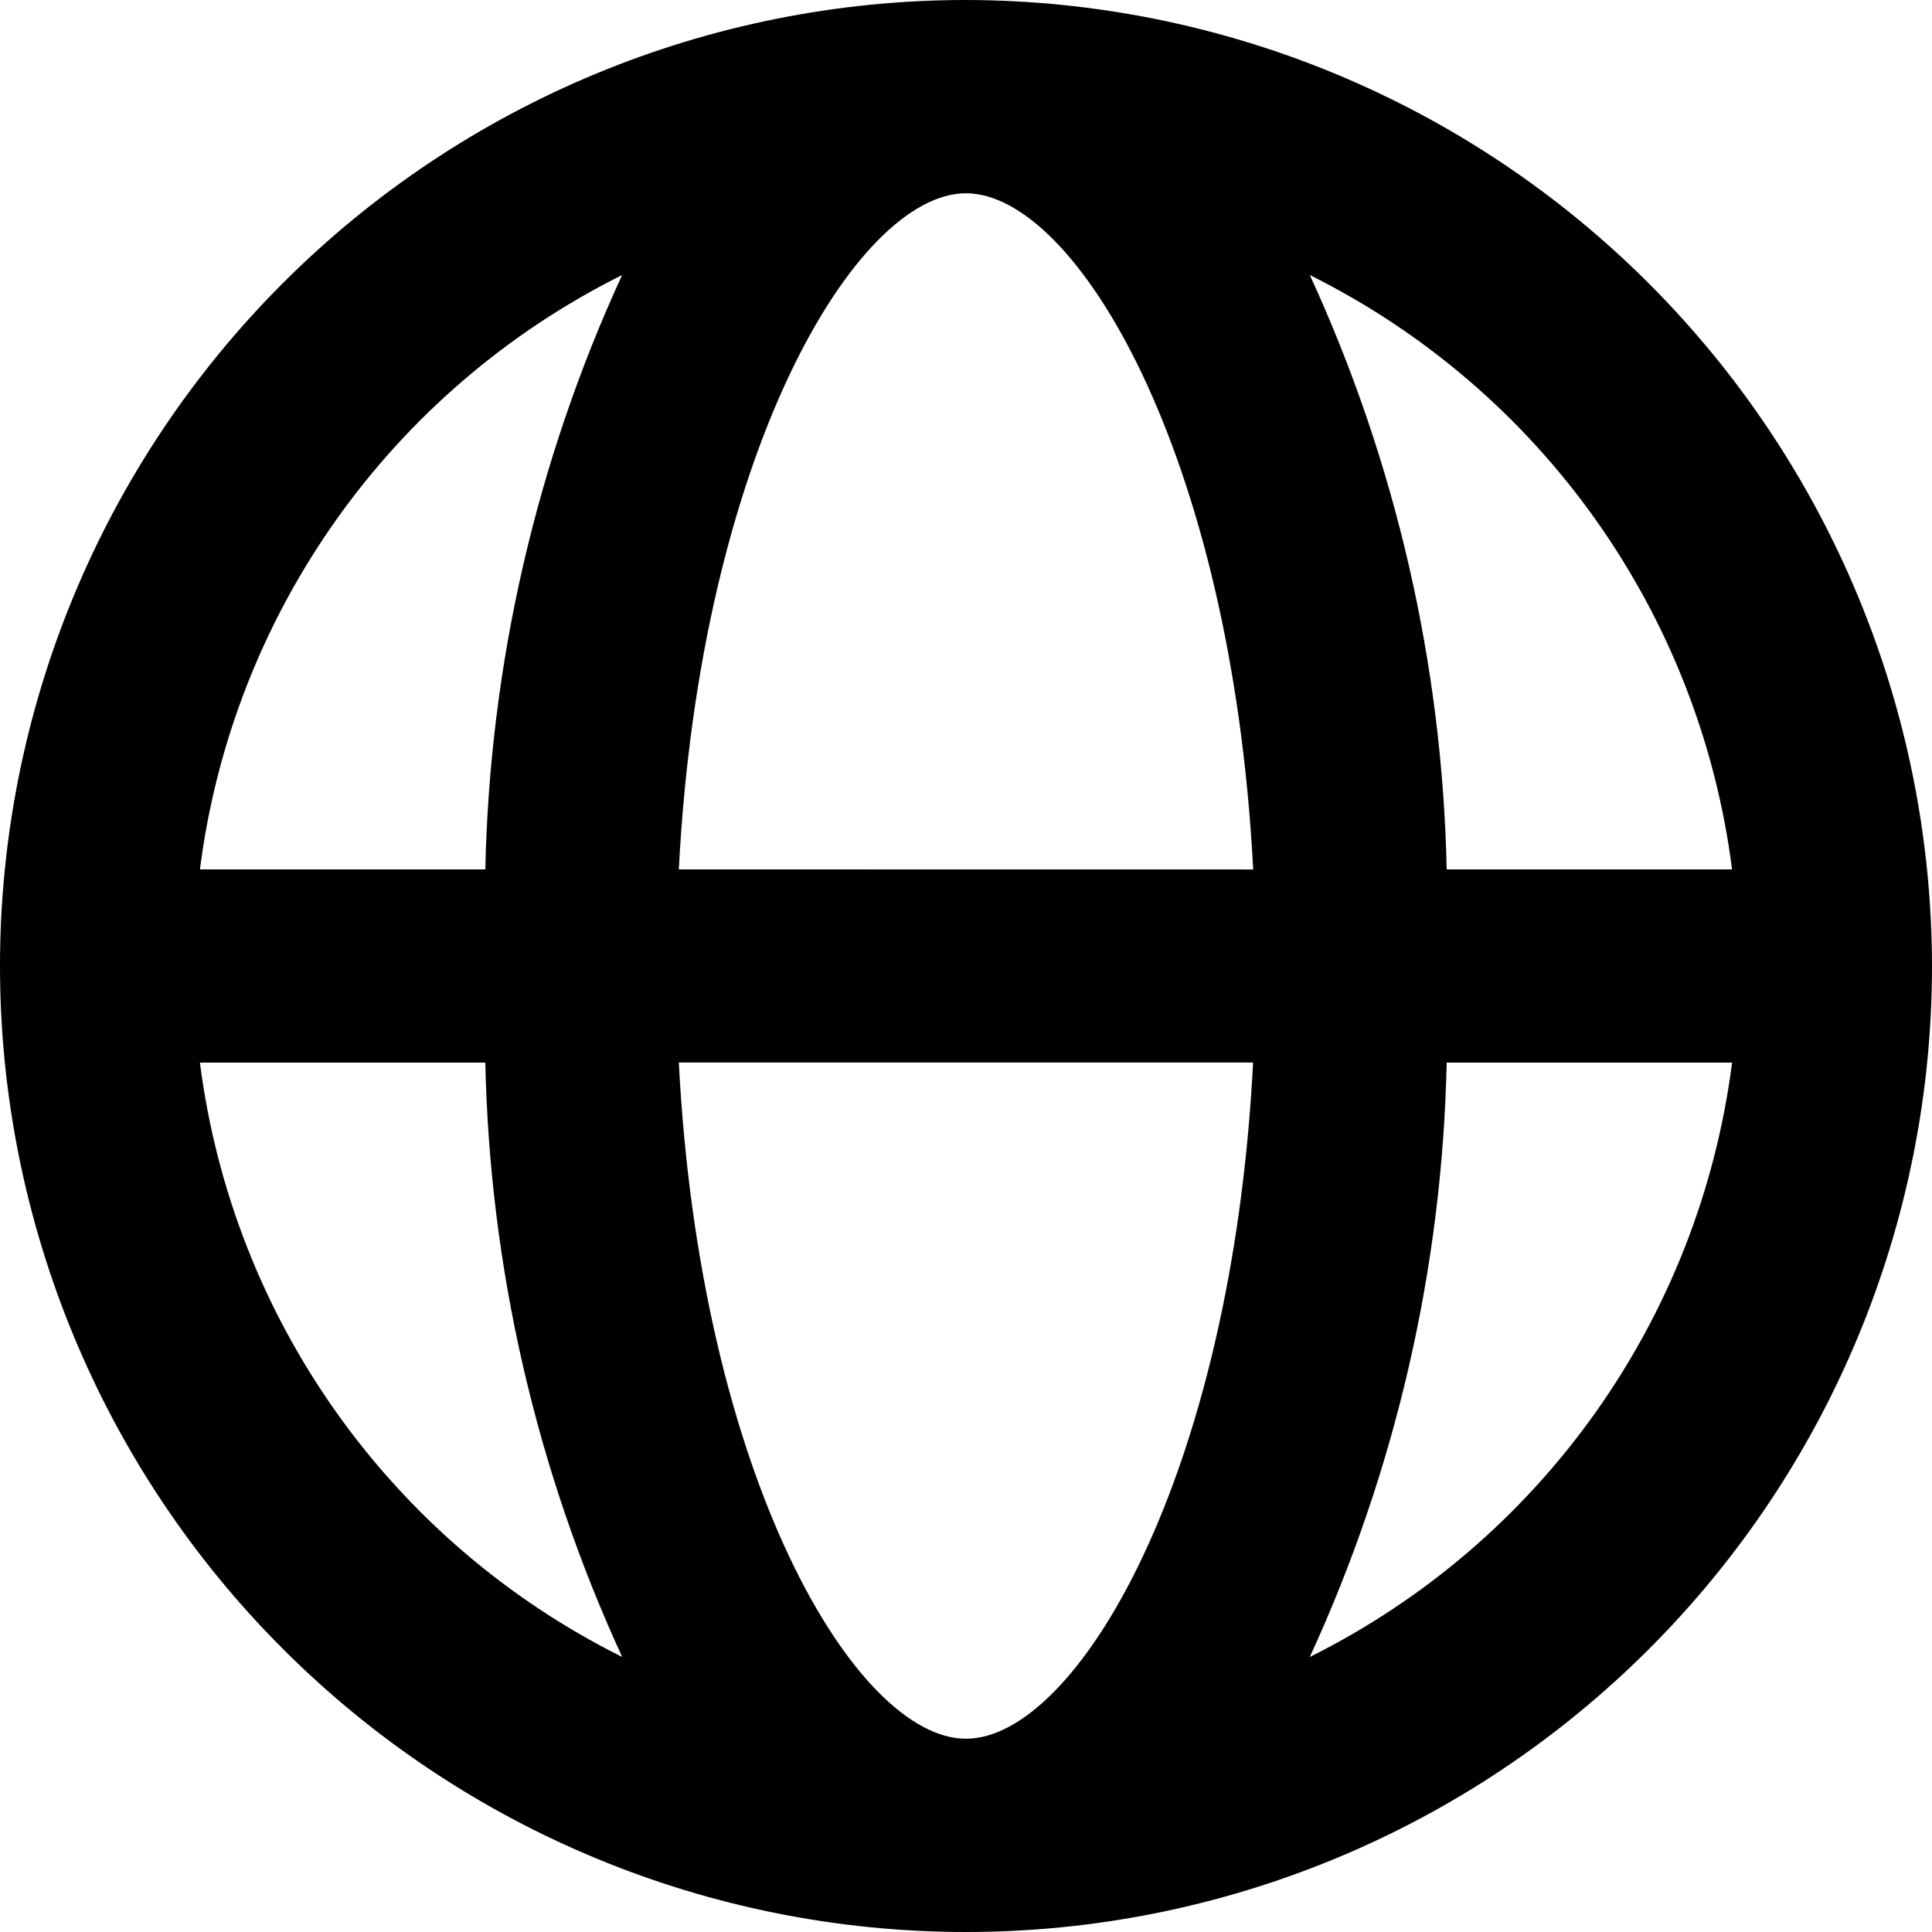
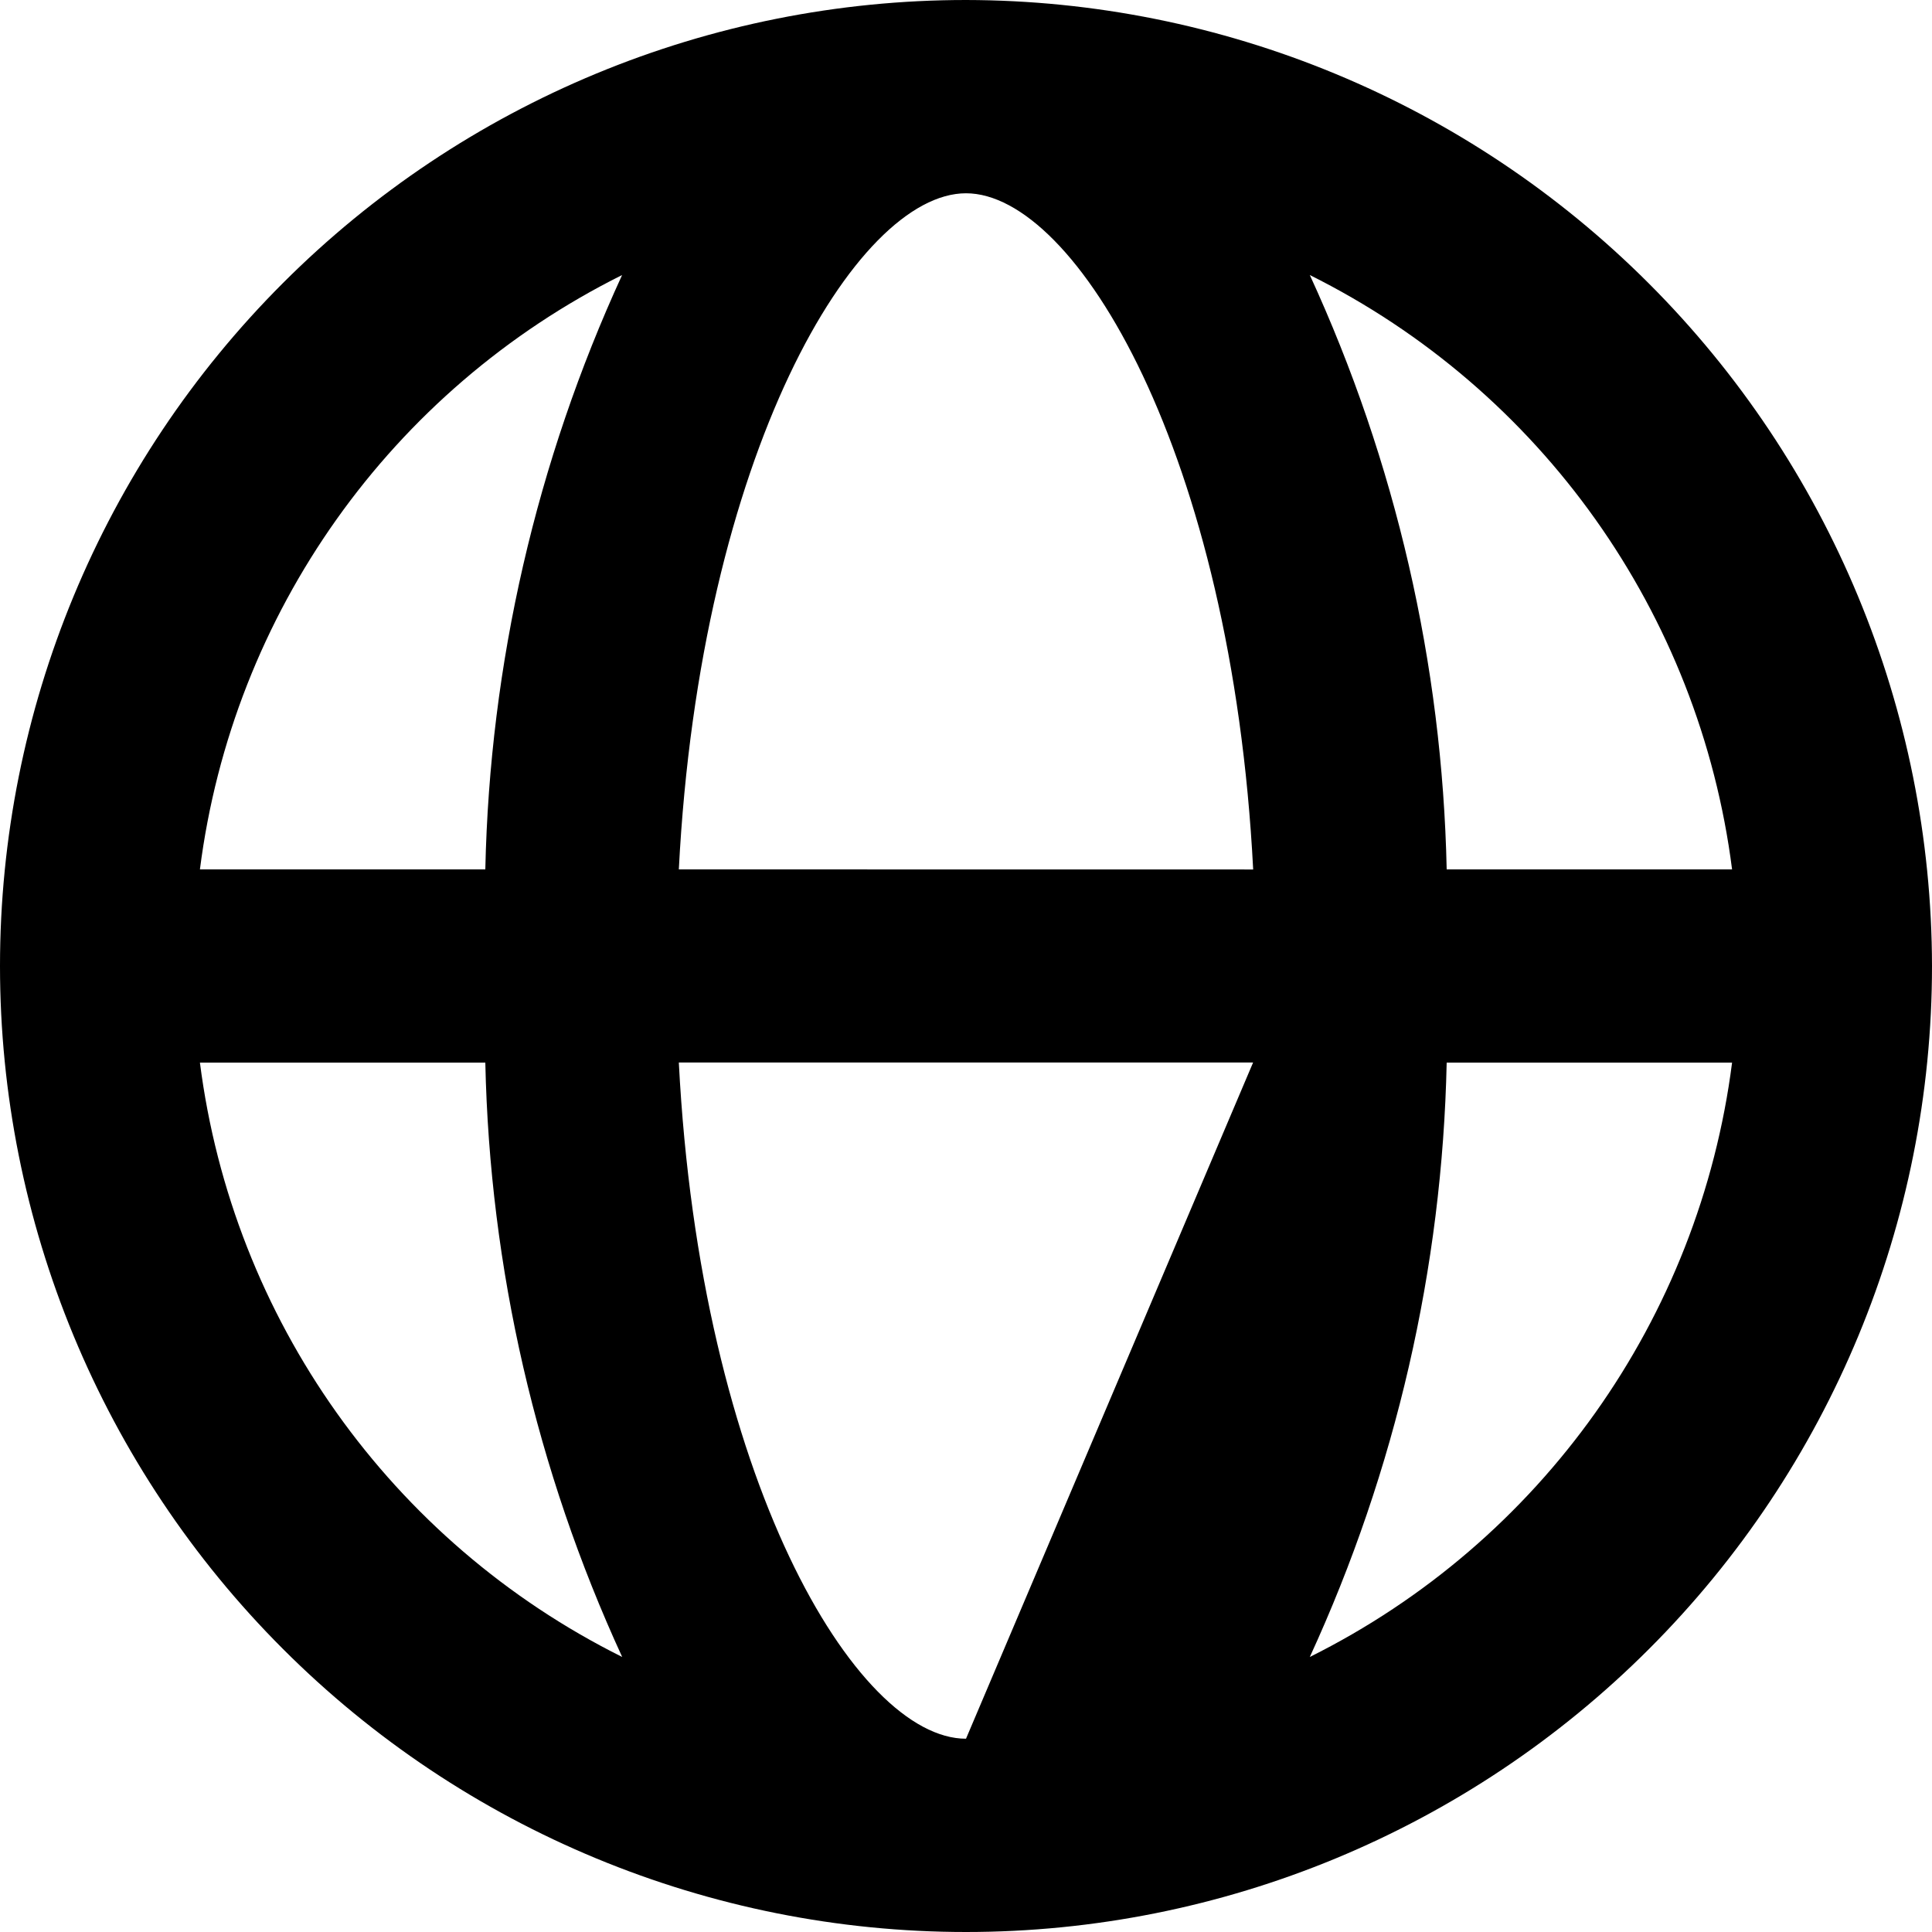
<svg xmlns="http://www.w3.org/2000/svg" width="25" height="25" viewBox="0 0 25 25" fill="none">
-   <path d="M12.5 0C9.185 0 6.006 1.317 3.662 3.662C1.317 6.006 0 9.185 0 12.5C0 15.815 1.317 18.994 3.662 21.338C6.006 23.683 9.185 25 12.5 25C15.815 25 18.994 23.683 21.338 21.338C23.683 18.994 25 15.815 25 12.5C24.995 9.186 23.678 6.009 21.334 3.666C18.991 1.322 15.814 0.005 12.5 0ZM22.413 11.25H18.72C18.663 8.592 18.06 5.974 16.949 3.559C19.941 5.049 21.99 7.934 22.413 11.25ZM12.5 22.499C11.077 22.499 9.061 19.129 8.784 13.749H16.215C15.939 19.129 13.923 22.499 12.5 22.499ZM8.784 11.25C9.061 5.871 11.077 2.501 12.5 2.501C13.923 2.501 15.939 5.871 16.216 11.251L8.784 11.25ZM8.05 3.559C6.94 5.974 6.337 8.592 6.28 11.25H2.587C3.01 7.934 5.059 5.049 8.05 3.559ZM2.587 13.75H6.28C6.337 16.408 6.94 19.026 8.051 21.441C5.059 19.951 3.01 17.066 2.587 13.75ZM16.949 21.441C18.06 19.026 18.663 16.408 18.72 13.75H22.413C21.989 17.066 19.941 19.951 16.949 21.441Z" fill="black" />
+   <path d="M12.5 0C9.185 0 6.006 1.317 3.662 3.662C1.317 6.006 0 9.185 0 12.5C0 15.815 1.317 18.994 3.662 21.338C6.006 23.683 9.185 25 12.5 25C15.815 25 18.994 23.683 21.338 21.338C23.683 18.994 25 15.815 25 12.5C24.995 9.186 23.678 6.009 21.334 3.666C18.991 1.322 15.814 0.005 12.5 0ZM22.413 11.25H18.72C18.663 8.592 18.06 5.974 16.949 3.559C19.941 5.049 21.99 7.934 22.413 11.25ZM12.5 22.499C11.077 22.499 9.061 19.129 8.784 13.749H16.215ZM8.784 11.25C9.061 5.871 11.077 2.501 12.5 2.501C13.923 2.501 15.939 5.871 16.216 11.251L8.784 11.25ZM8.05 3.559C6.94 5.974 6.337 8.592 6.28 11.25H2.587C3.01 7.934 5.059 5.049 8.05 3.559ZM2.587 13.75H6.28C6.337 16.408 6.94 19.026 8.051 21.441C5.059 19.951 3.01 17.066 2.587 13.75ZM16.949 21.441C18.06 19.026 18.663 16.408 18.72 13.75H22.413C21.989 17.066 19.941 19.951 16.949 21.441Z" fill="black" />
</svg>